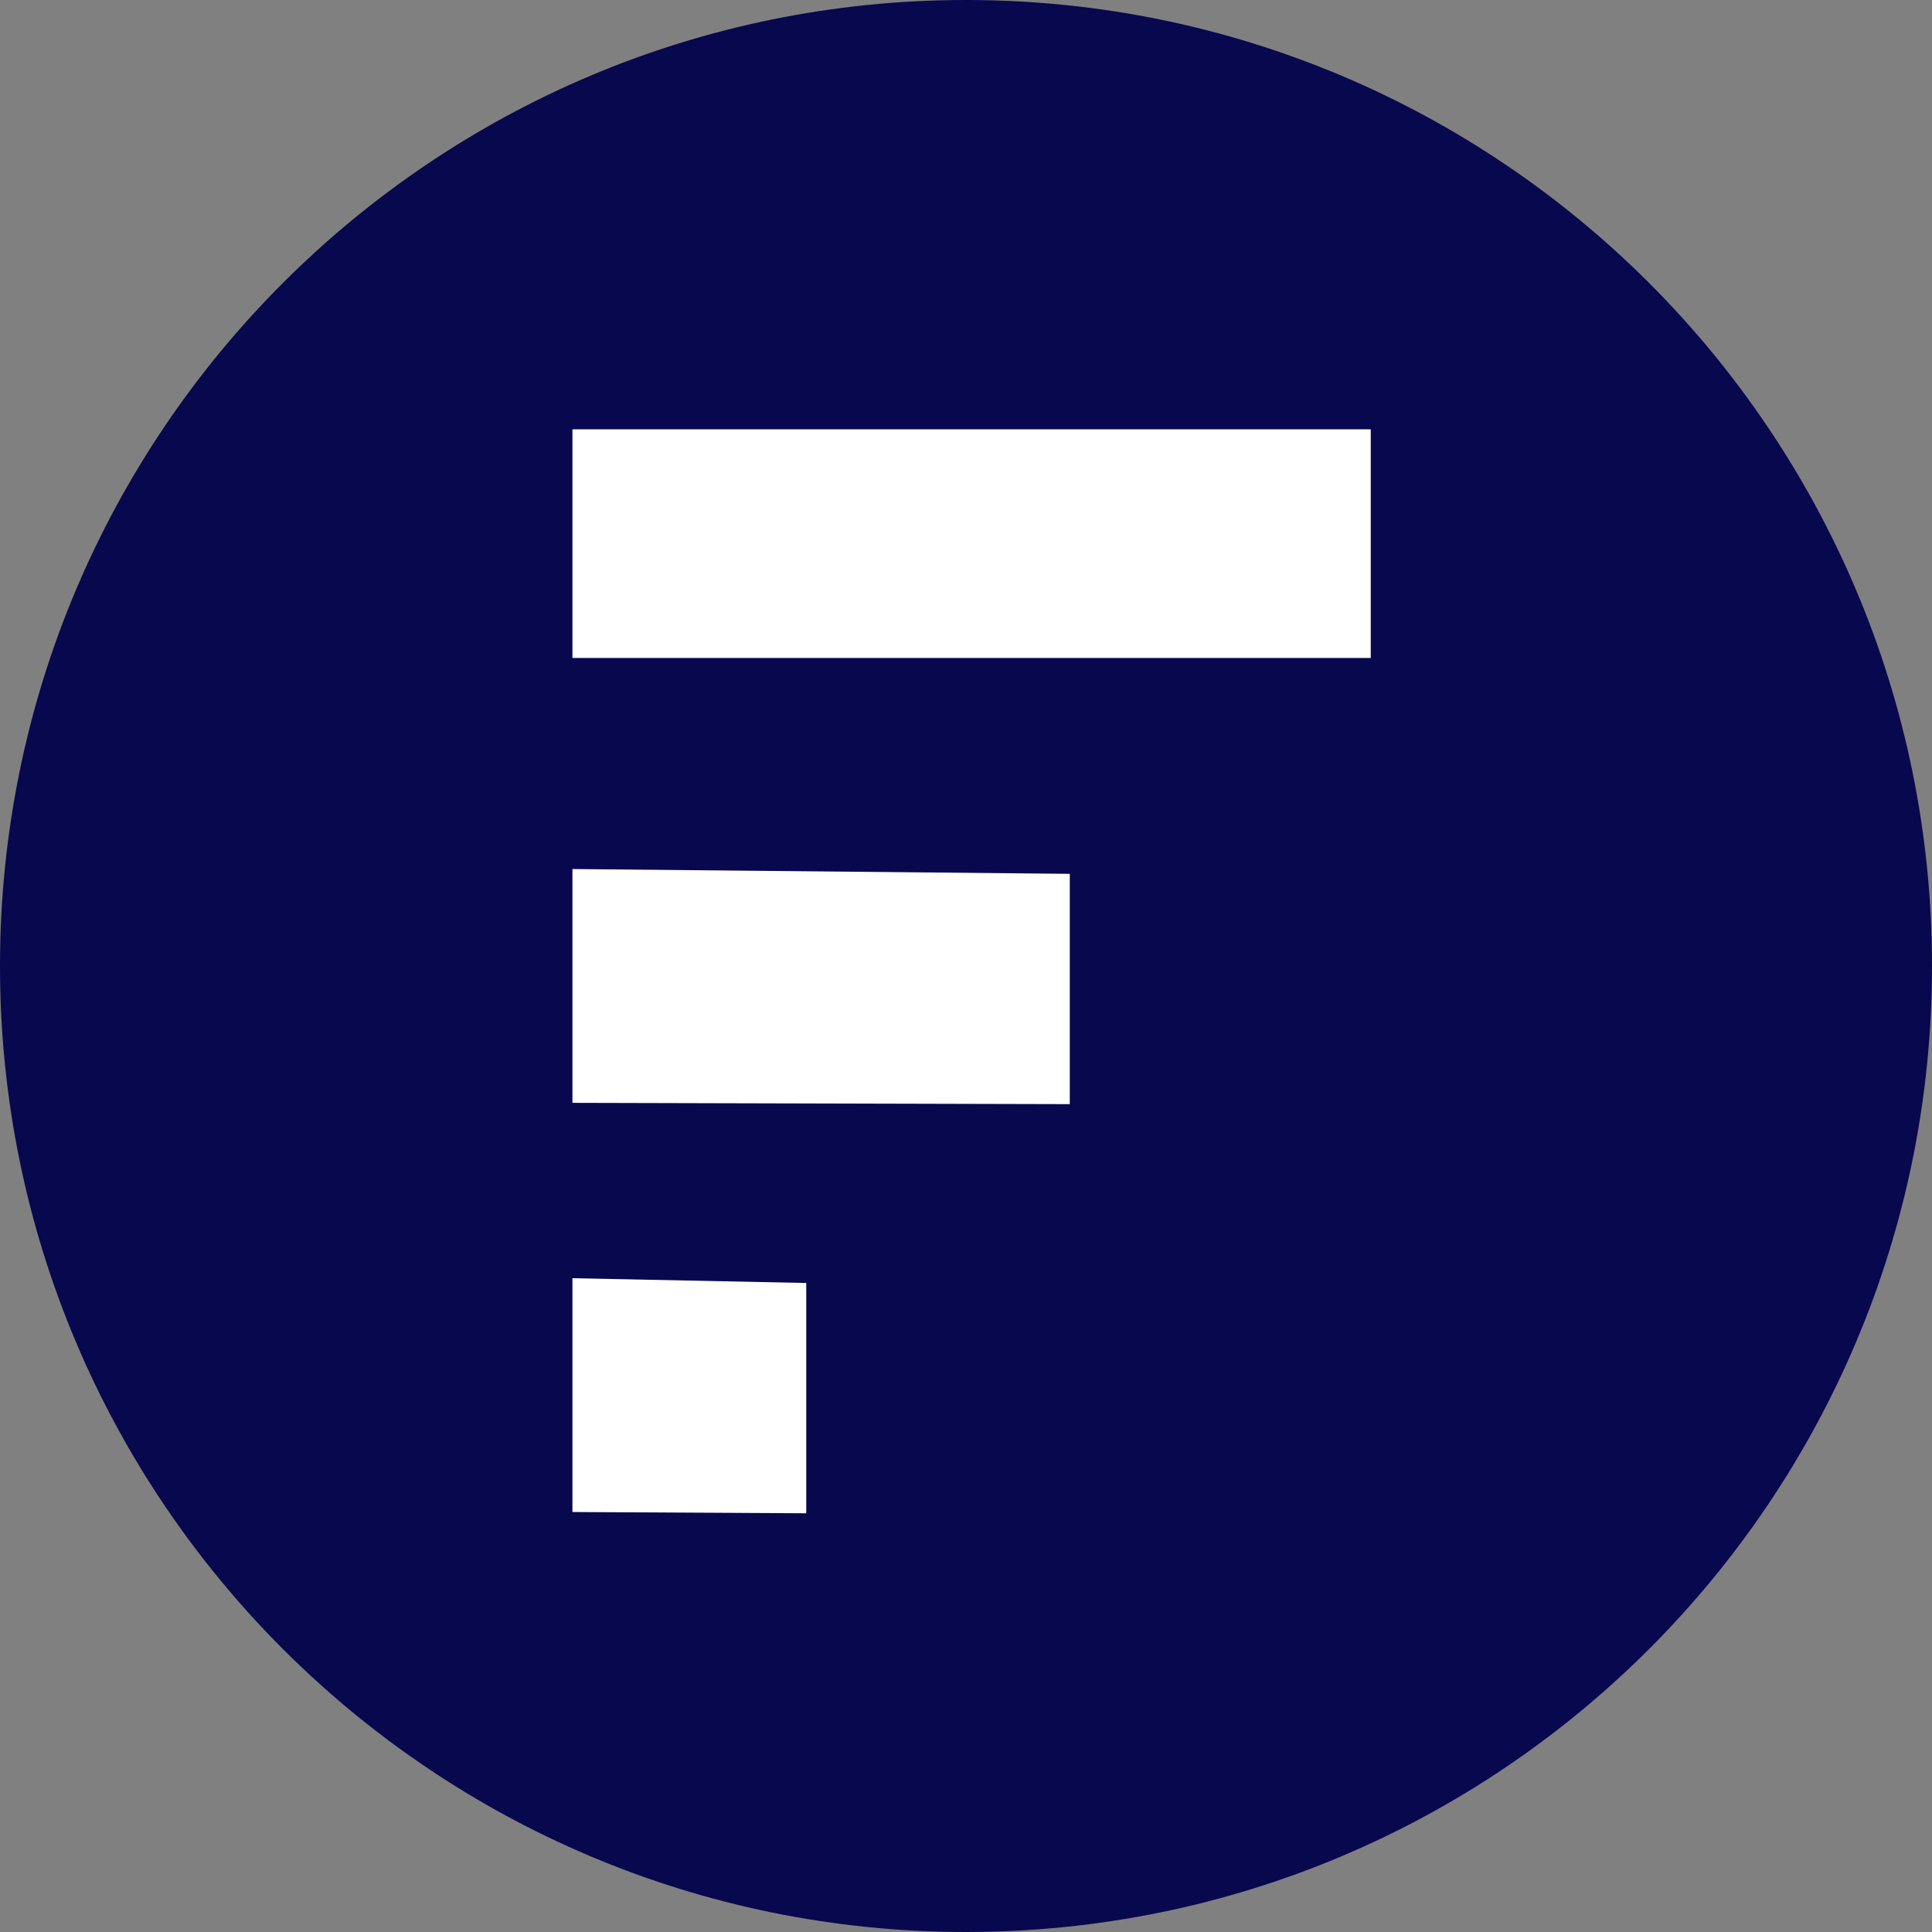
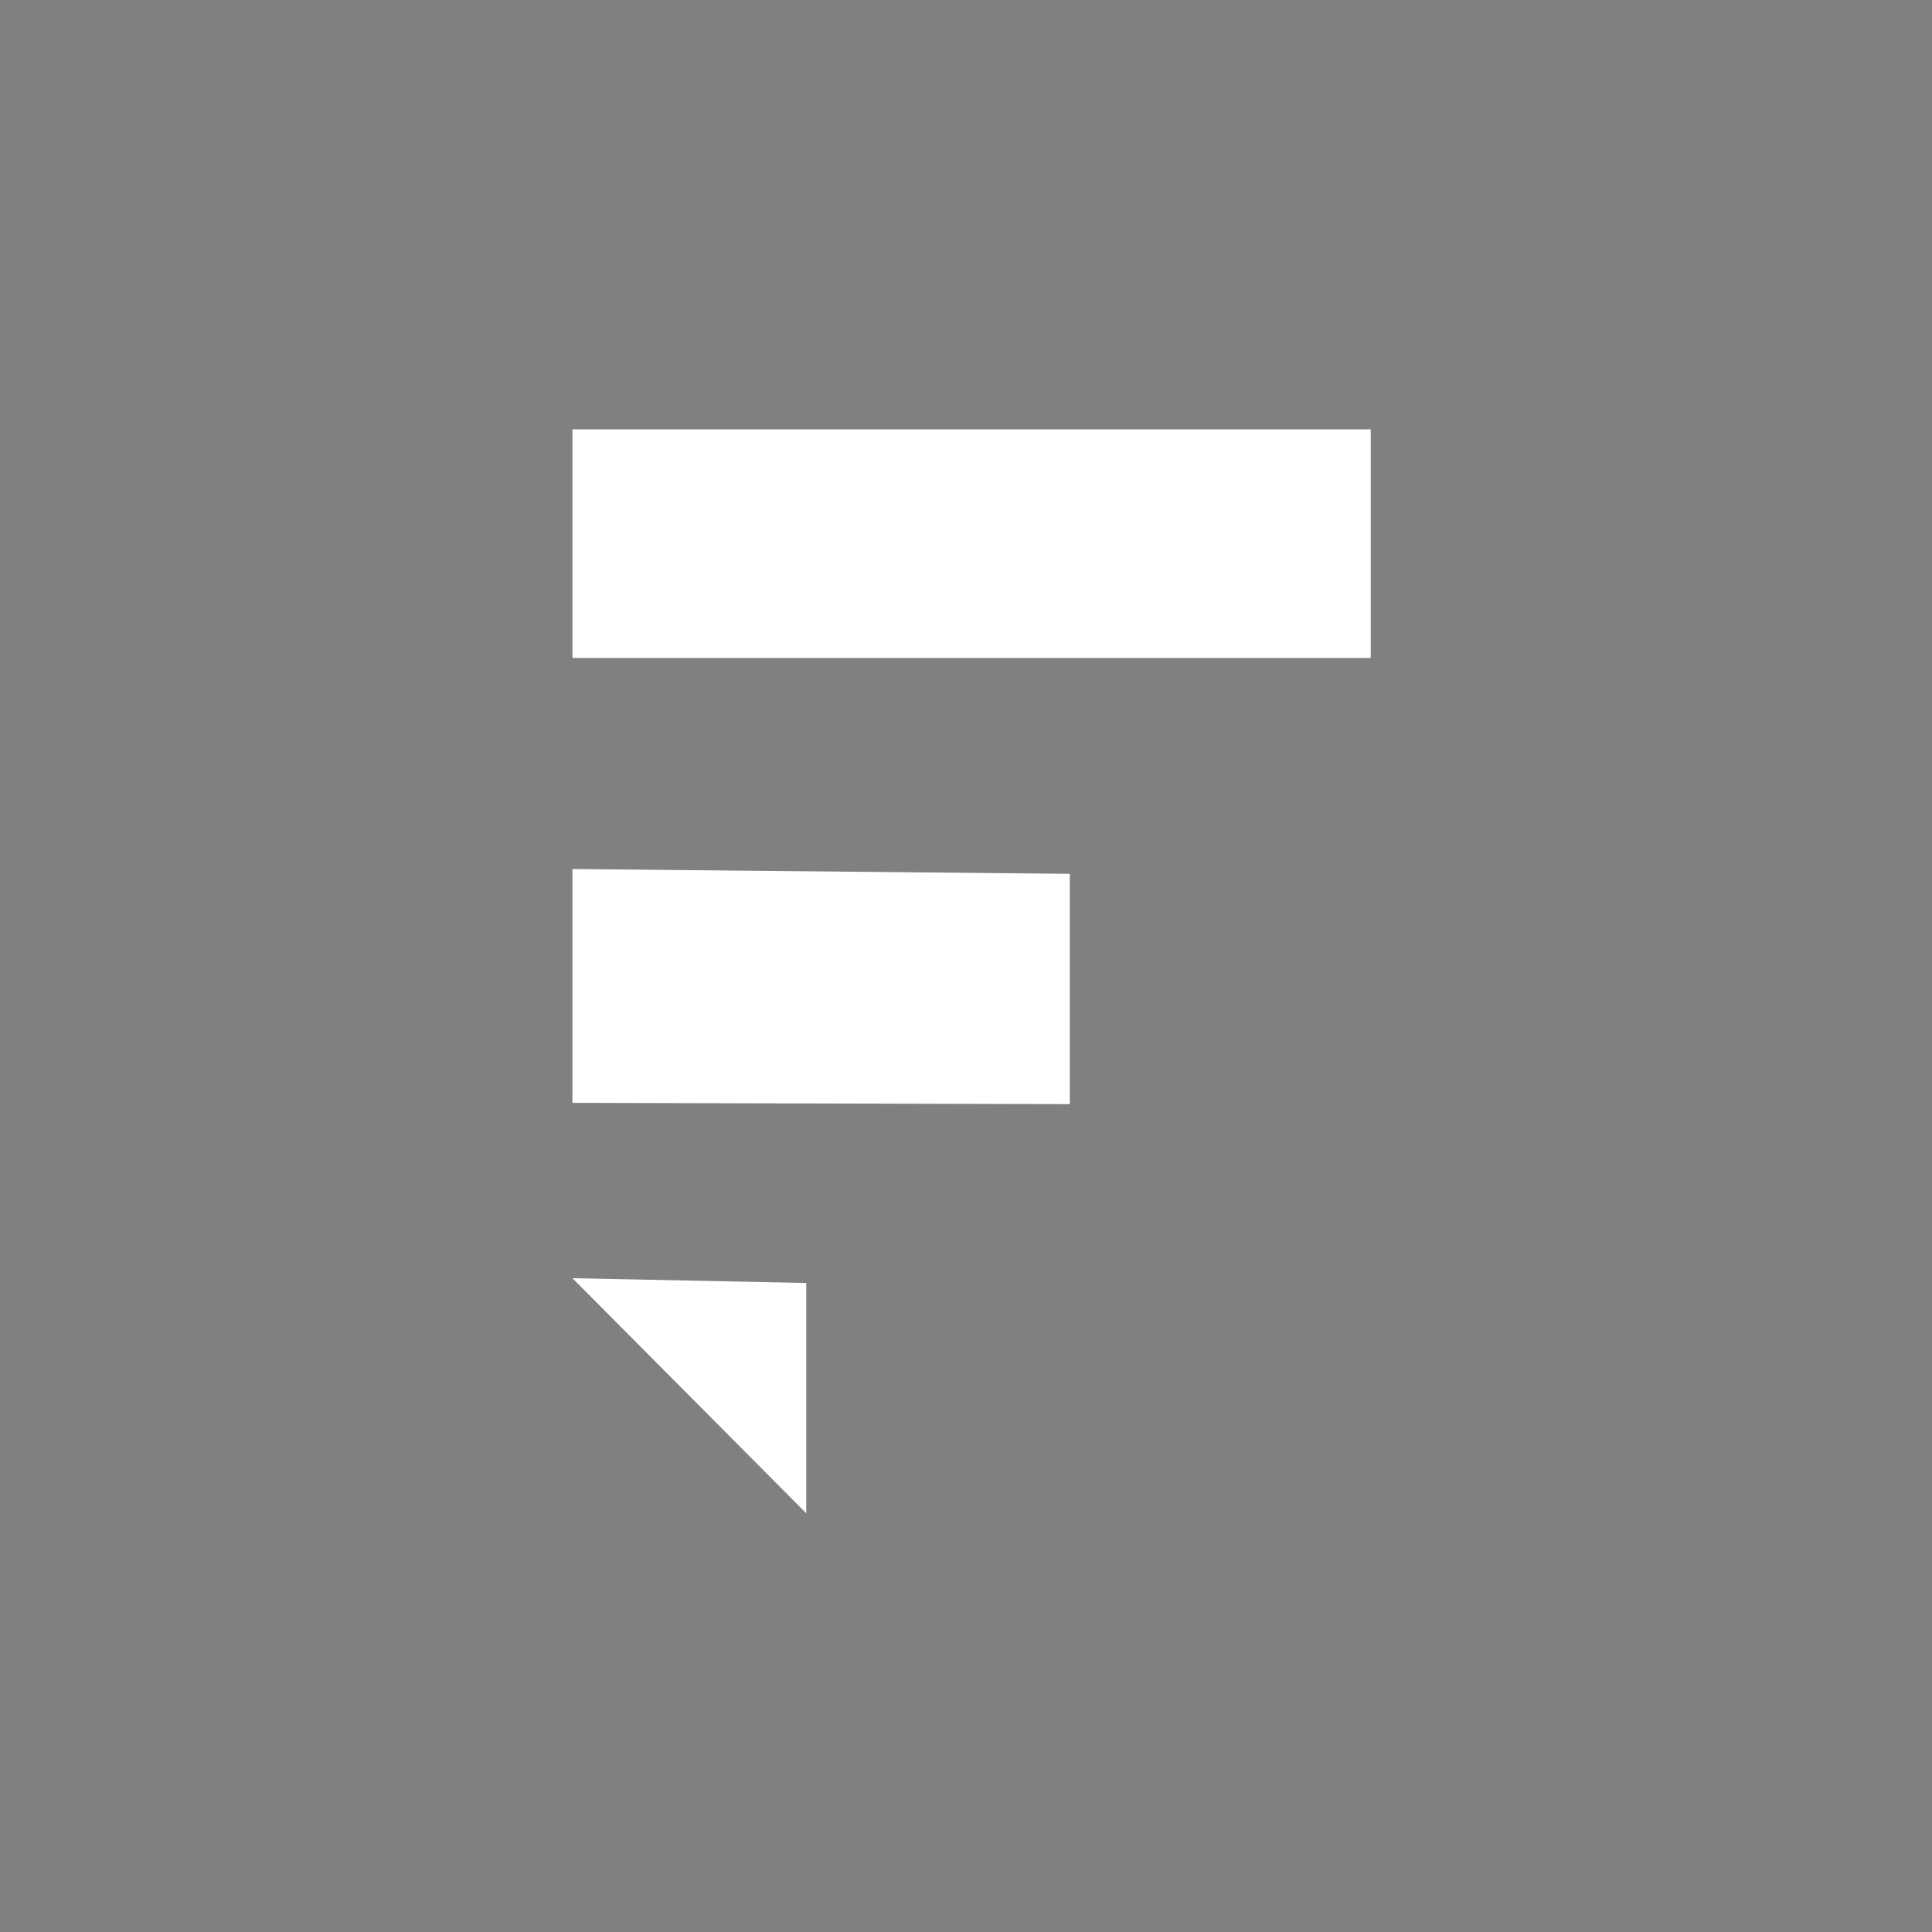
<svg xmlns="http://www.w3.org/2000/svg" width="54px" height="54px" viewBox="0 0 54 54" version="1.1">
  <rect x="0" y="0" width="54" height="54" fill="#808080" stroke="none" />
  <title>BE648E74-6B41-492A-A7AA-331131D404FB</title>
  <g id="Web" stroke="none" stroke-width="1" fill="none" fill-rule="evenodd">
    <g id="Home---Froint" transform="translate(-165, -18)">
      <g id="Group" transform="translate(165, 18)">
-         <path d="M54,27 C54,41.912 41.912,54 27,54 C12.088,54 0,41.912 0,27 C0,12.088 12.088,0 27,0 C41.912,0 54,12.088 54,27" id="Fill-107" fill="#08084F" />
-         <path d="M16,12 L38.313,12 L38.313,18.39 L16,18.39 M16,35.726 L22.535,35.86 L22.535,42.297 L16,42.261 M16,24.29 L29.901,24.424 L29.901,30.861 L16,30.825" id="Fill-109" fill="#FFFFFF" />
+         <path d="M16,12 L38.313,12 L38.313,18.39 L16,18.39 M16,35.726 L22.535,35.86 L22.535,42.297 M16,24.29 L29.901,24.424 L29.901,30.861 L16,30.825" id="Fill-109" fill="#FFFFFF" />
      </g>
    </g>
  </g>
</svg>